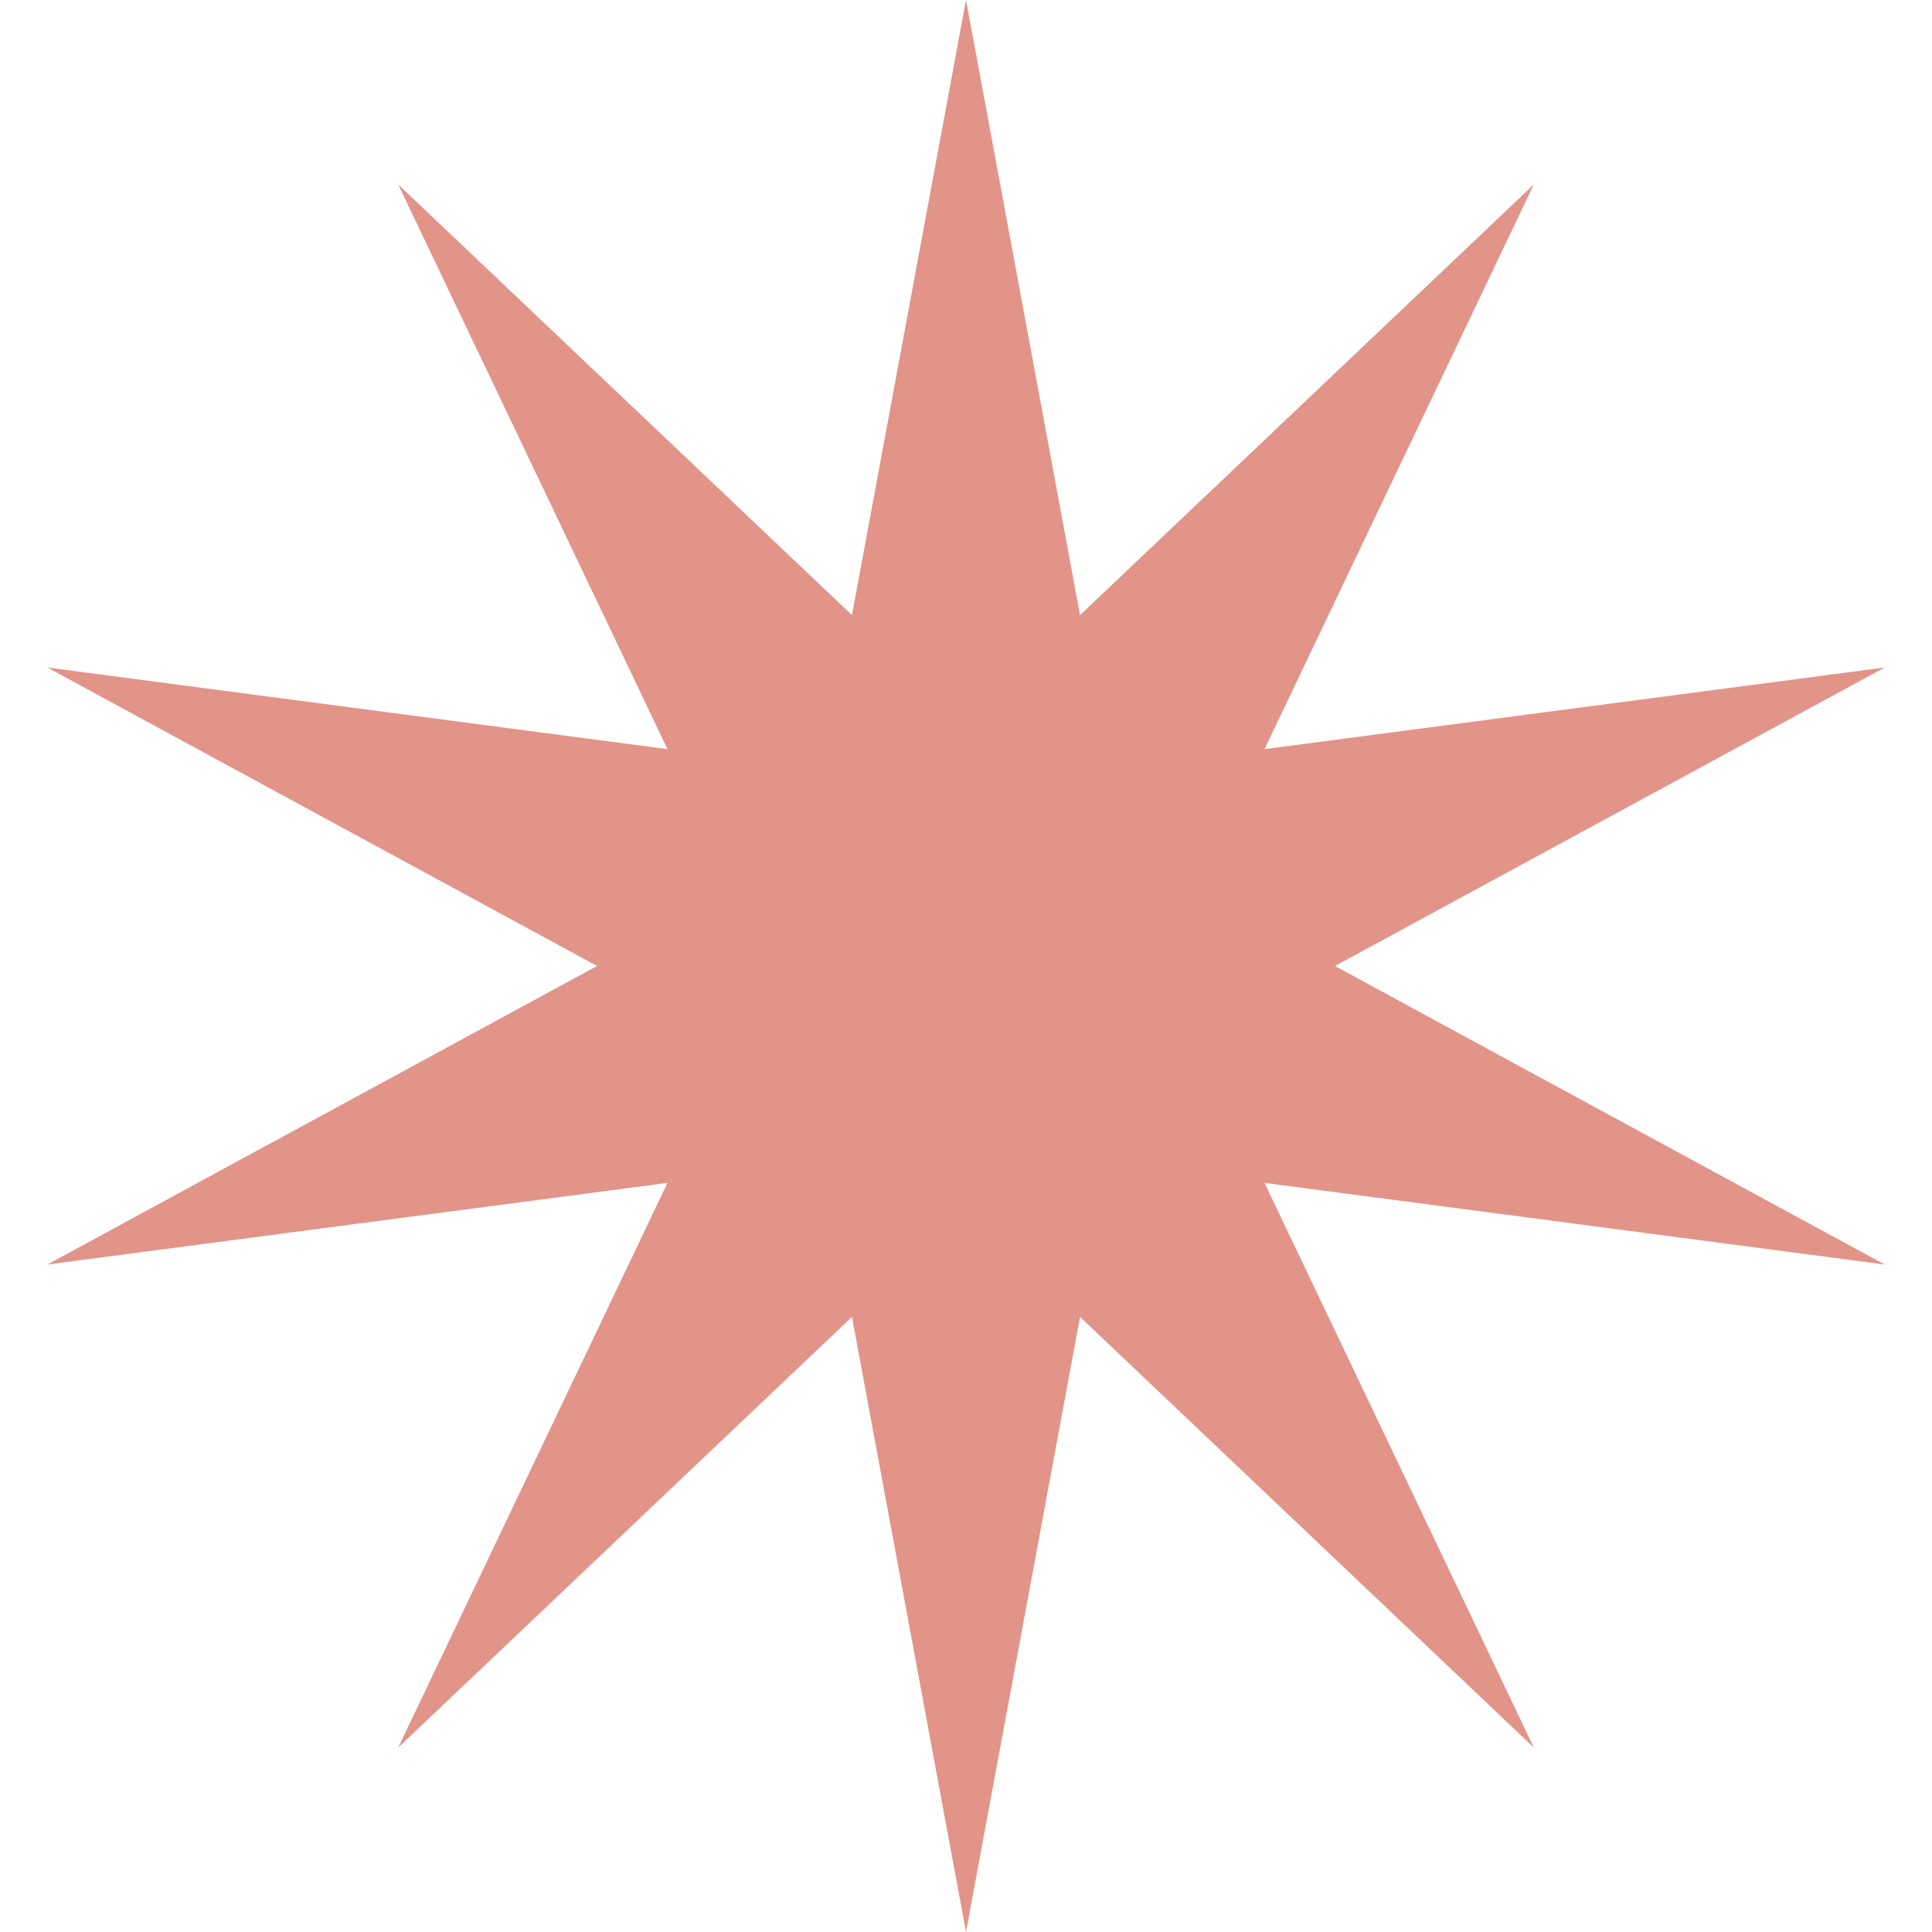
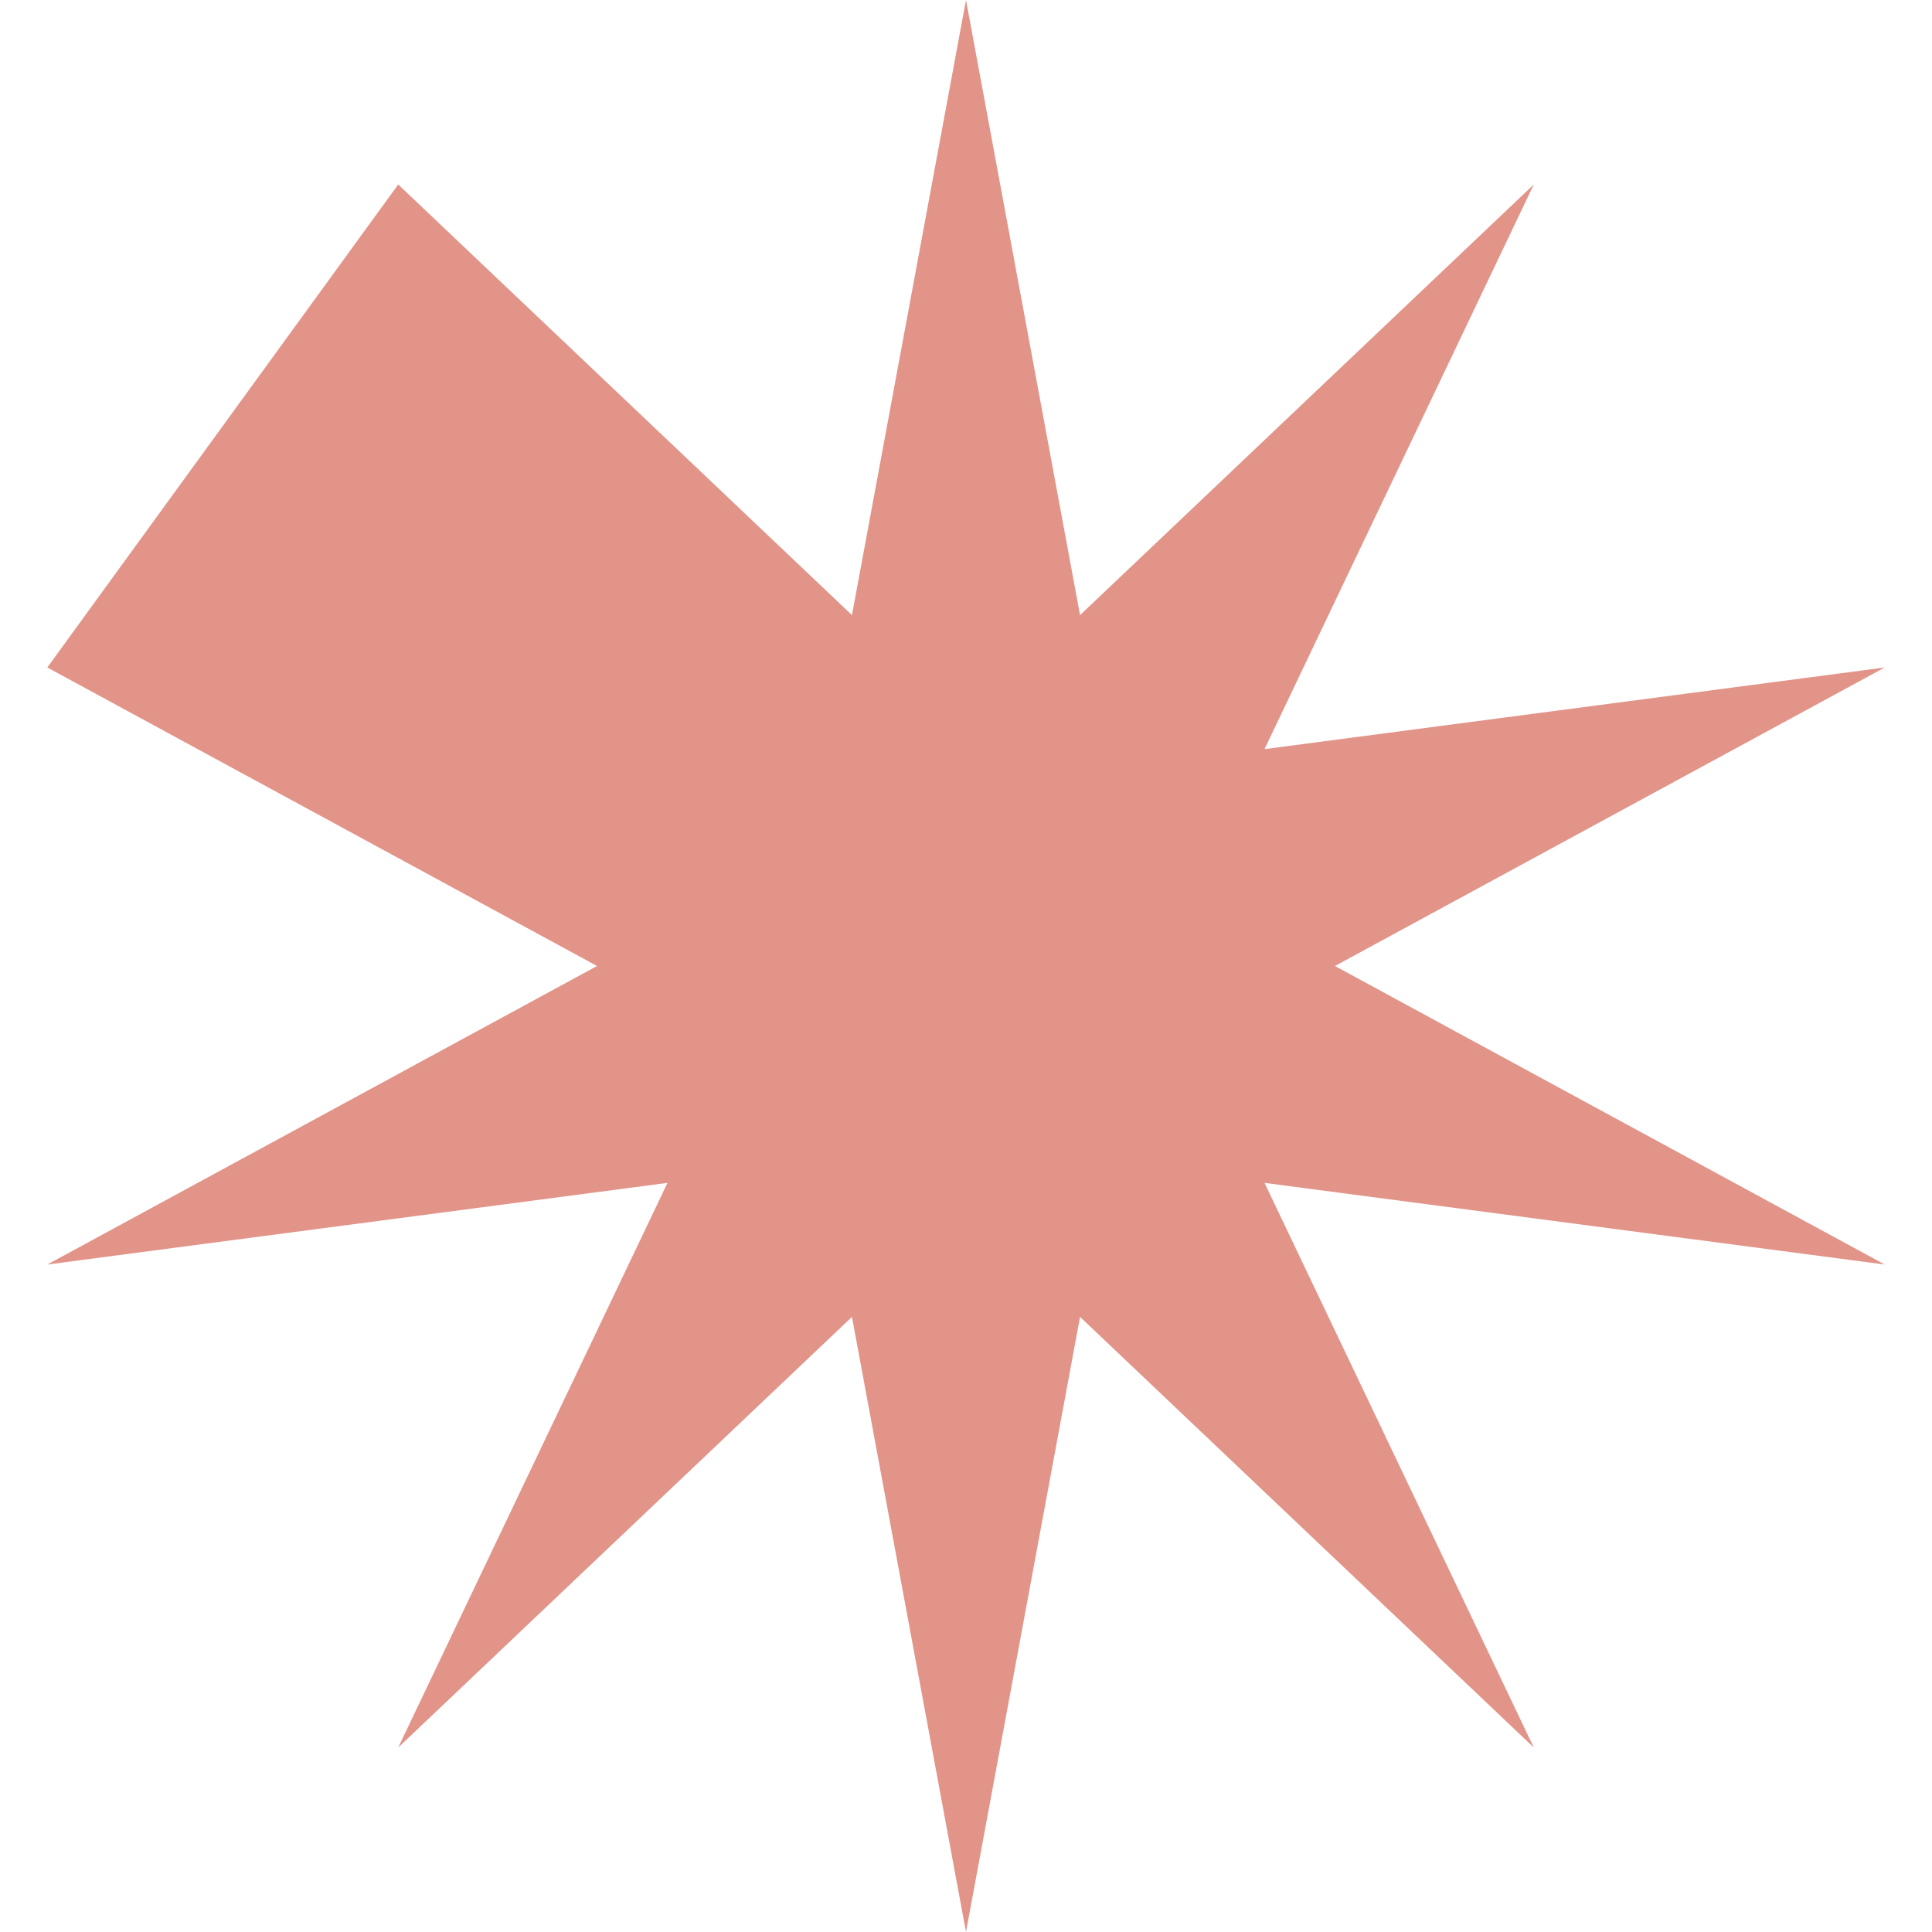
<svg xmlns="http://www.w3.org/2000/svg" width="35" height="35" viewBox="0 0 35 35" fill="none">
-   <path d="M17.5 0L19.566 11.143L27.786 3.342L22.908 13.571L34.144 12.092L24.184 17.5L34.144 22.908L22.908 21.429L27.786 31.658L19.566 23.857L17.5 35L15.434 23.857L7.214 31.658L12.092 21.429L0.857 22.908L10.816 17.5L0.857 12.092L12.092 13.571L7.214 3.342L15.434 11.143L17.5 0Z" fill="#E29489" />
+   <path d="M17.5 0L19.566 11.143L27.786 3.342L22.908 13.571L34.144 12.092L24.184 17.5L34.144 22.908L22.908 21.429L27.786 31.658L19.566 23.857L17.5 35L15.434 23.857L7.214 31.658L12.092 21.429L0.857 22.908L10.816 17.5L0.857 12.092L7.214 3.342L15.434 11.143L17.5 0Z" fill="#E29489" />
</svg>